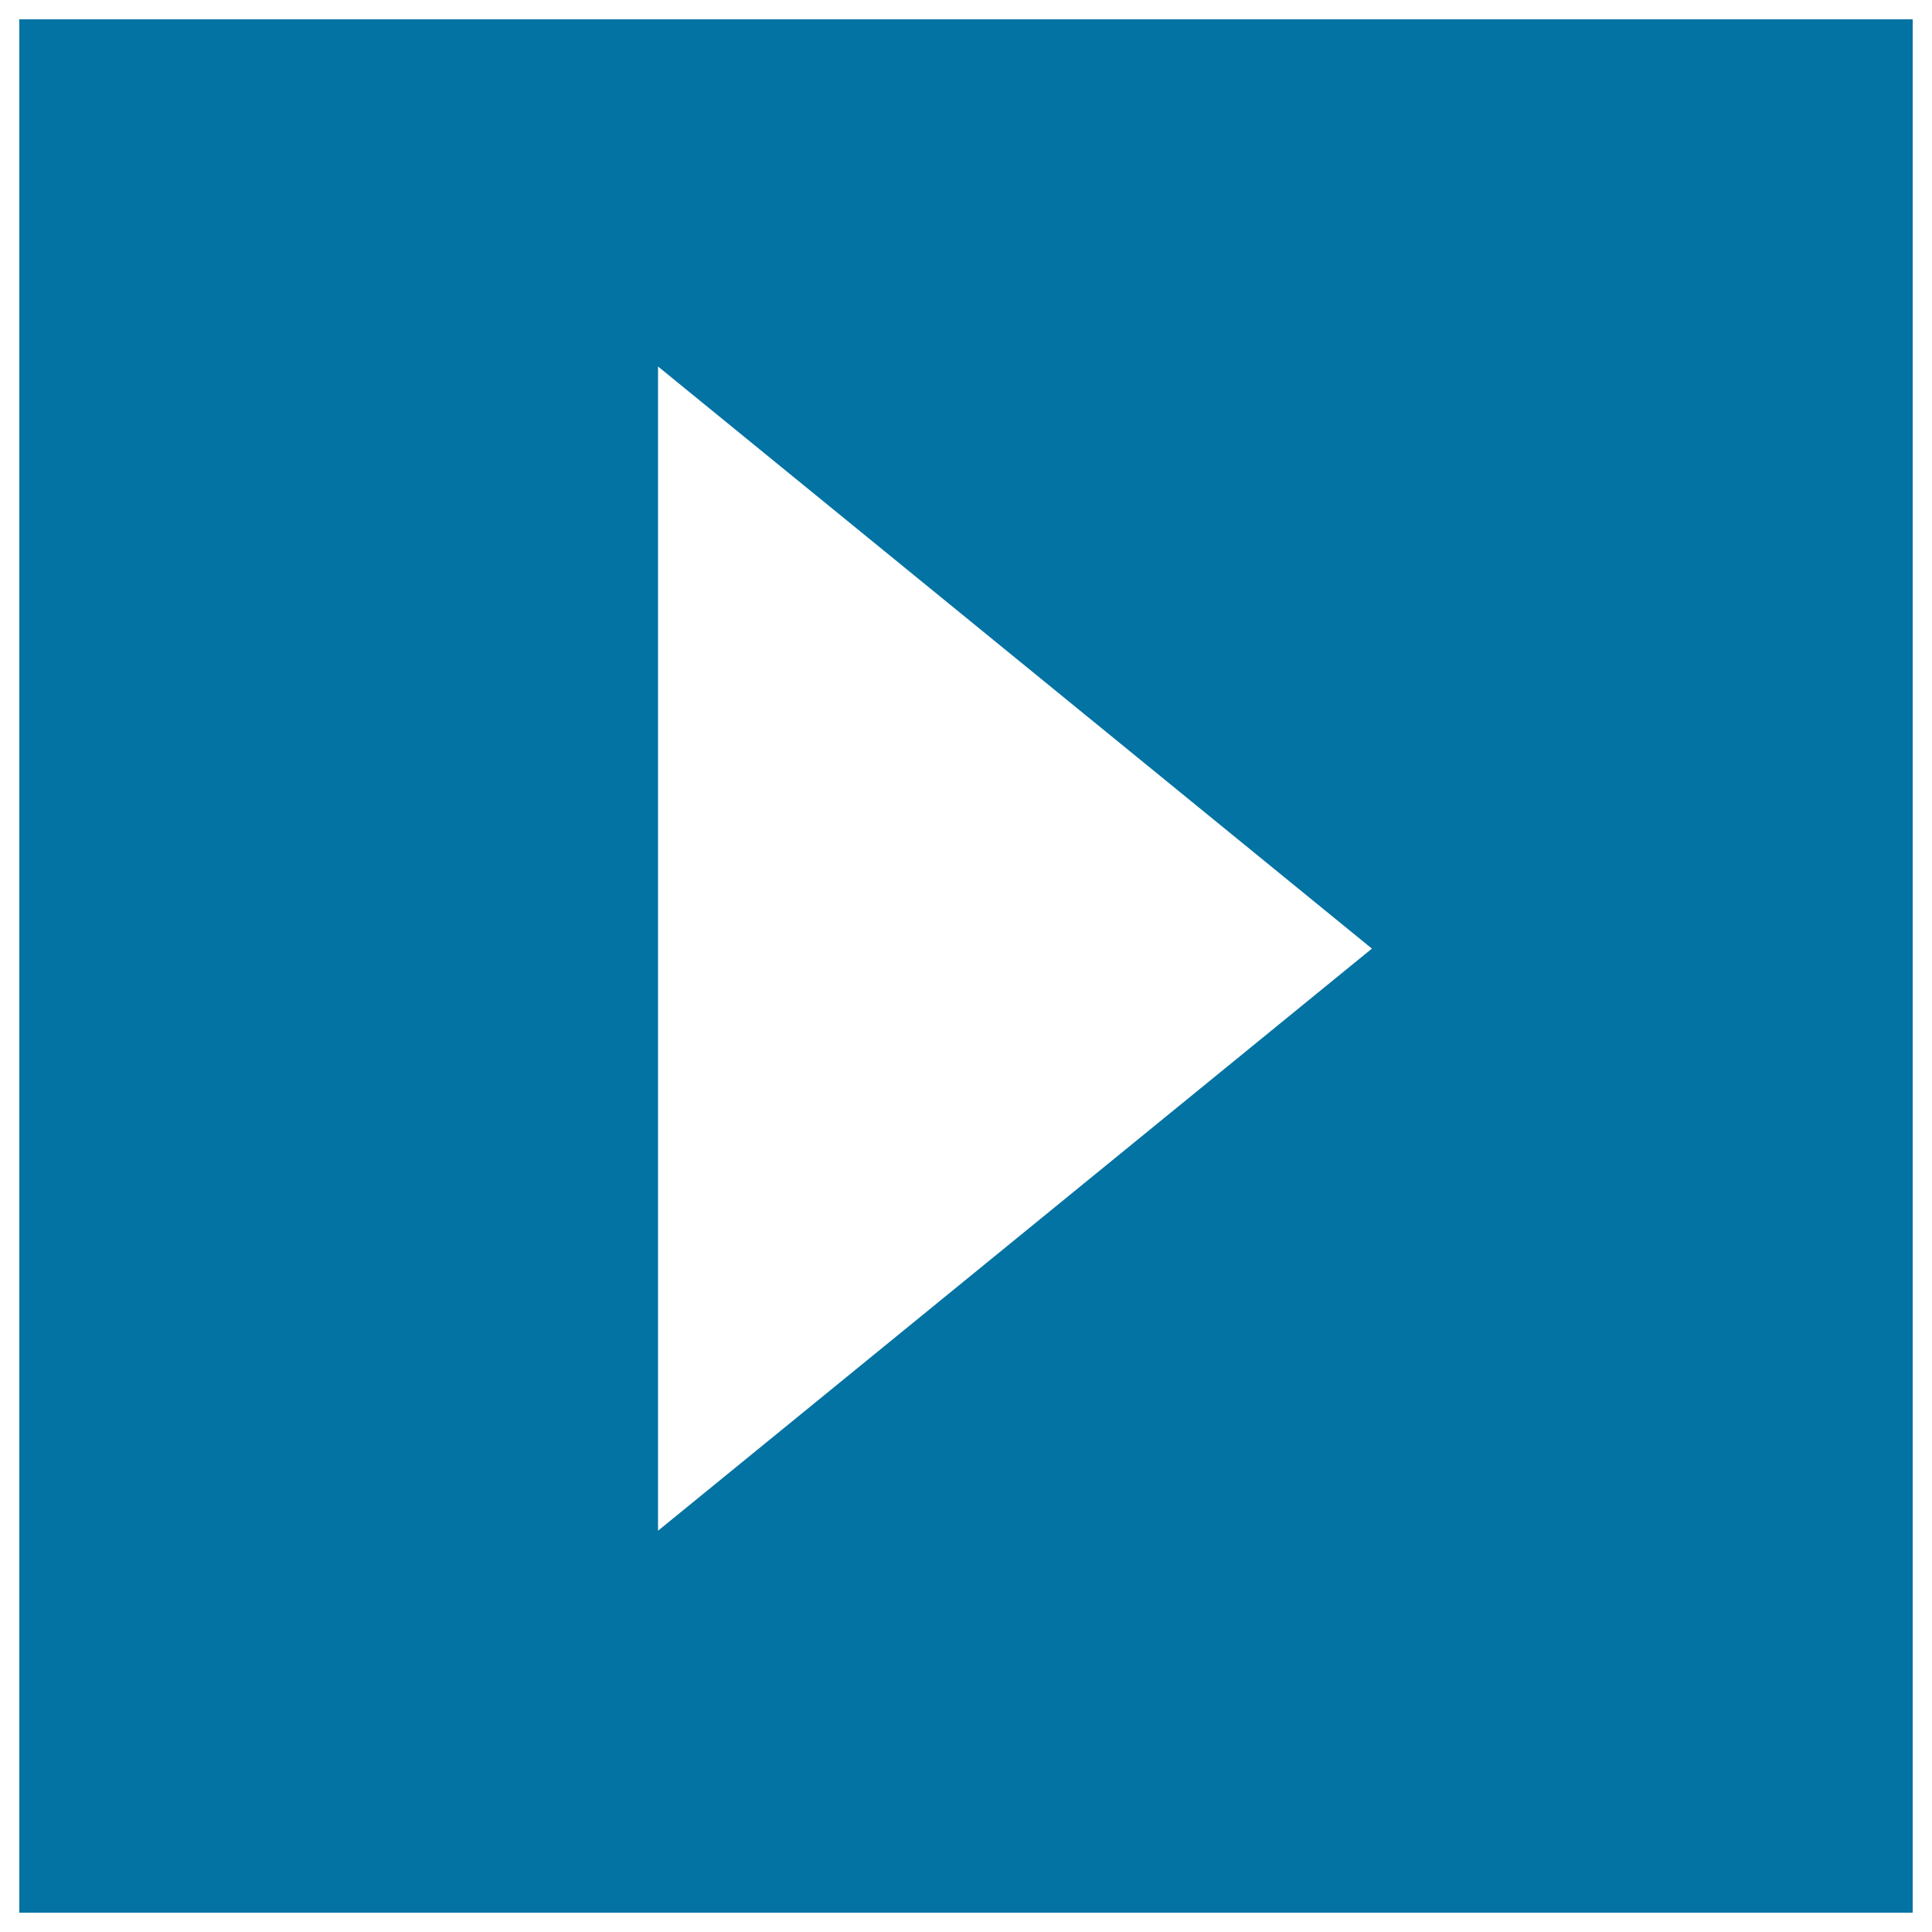
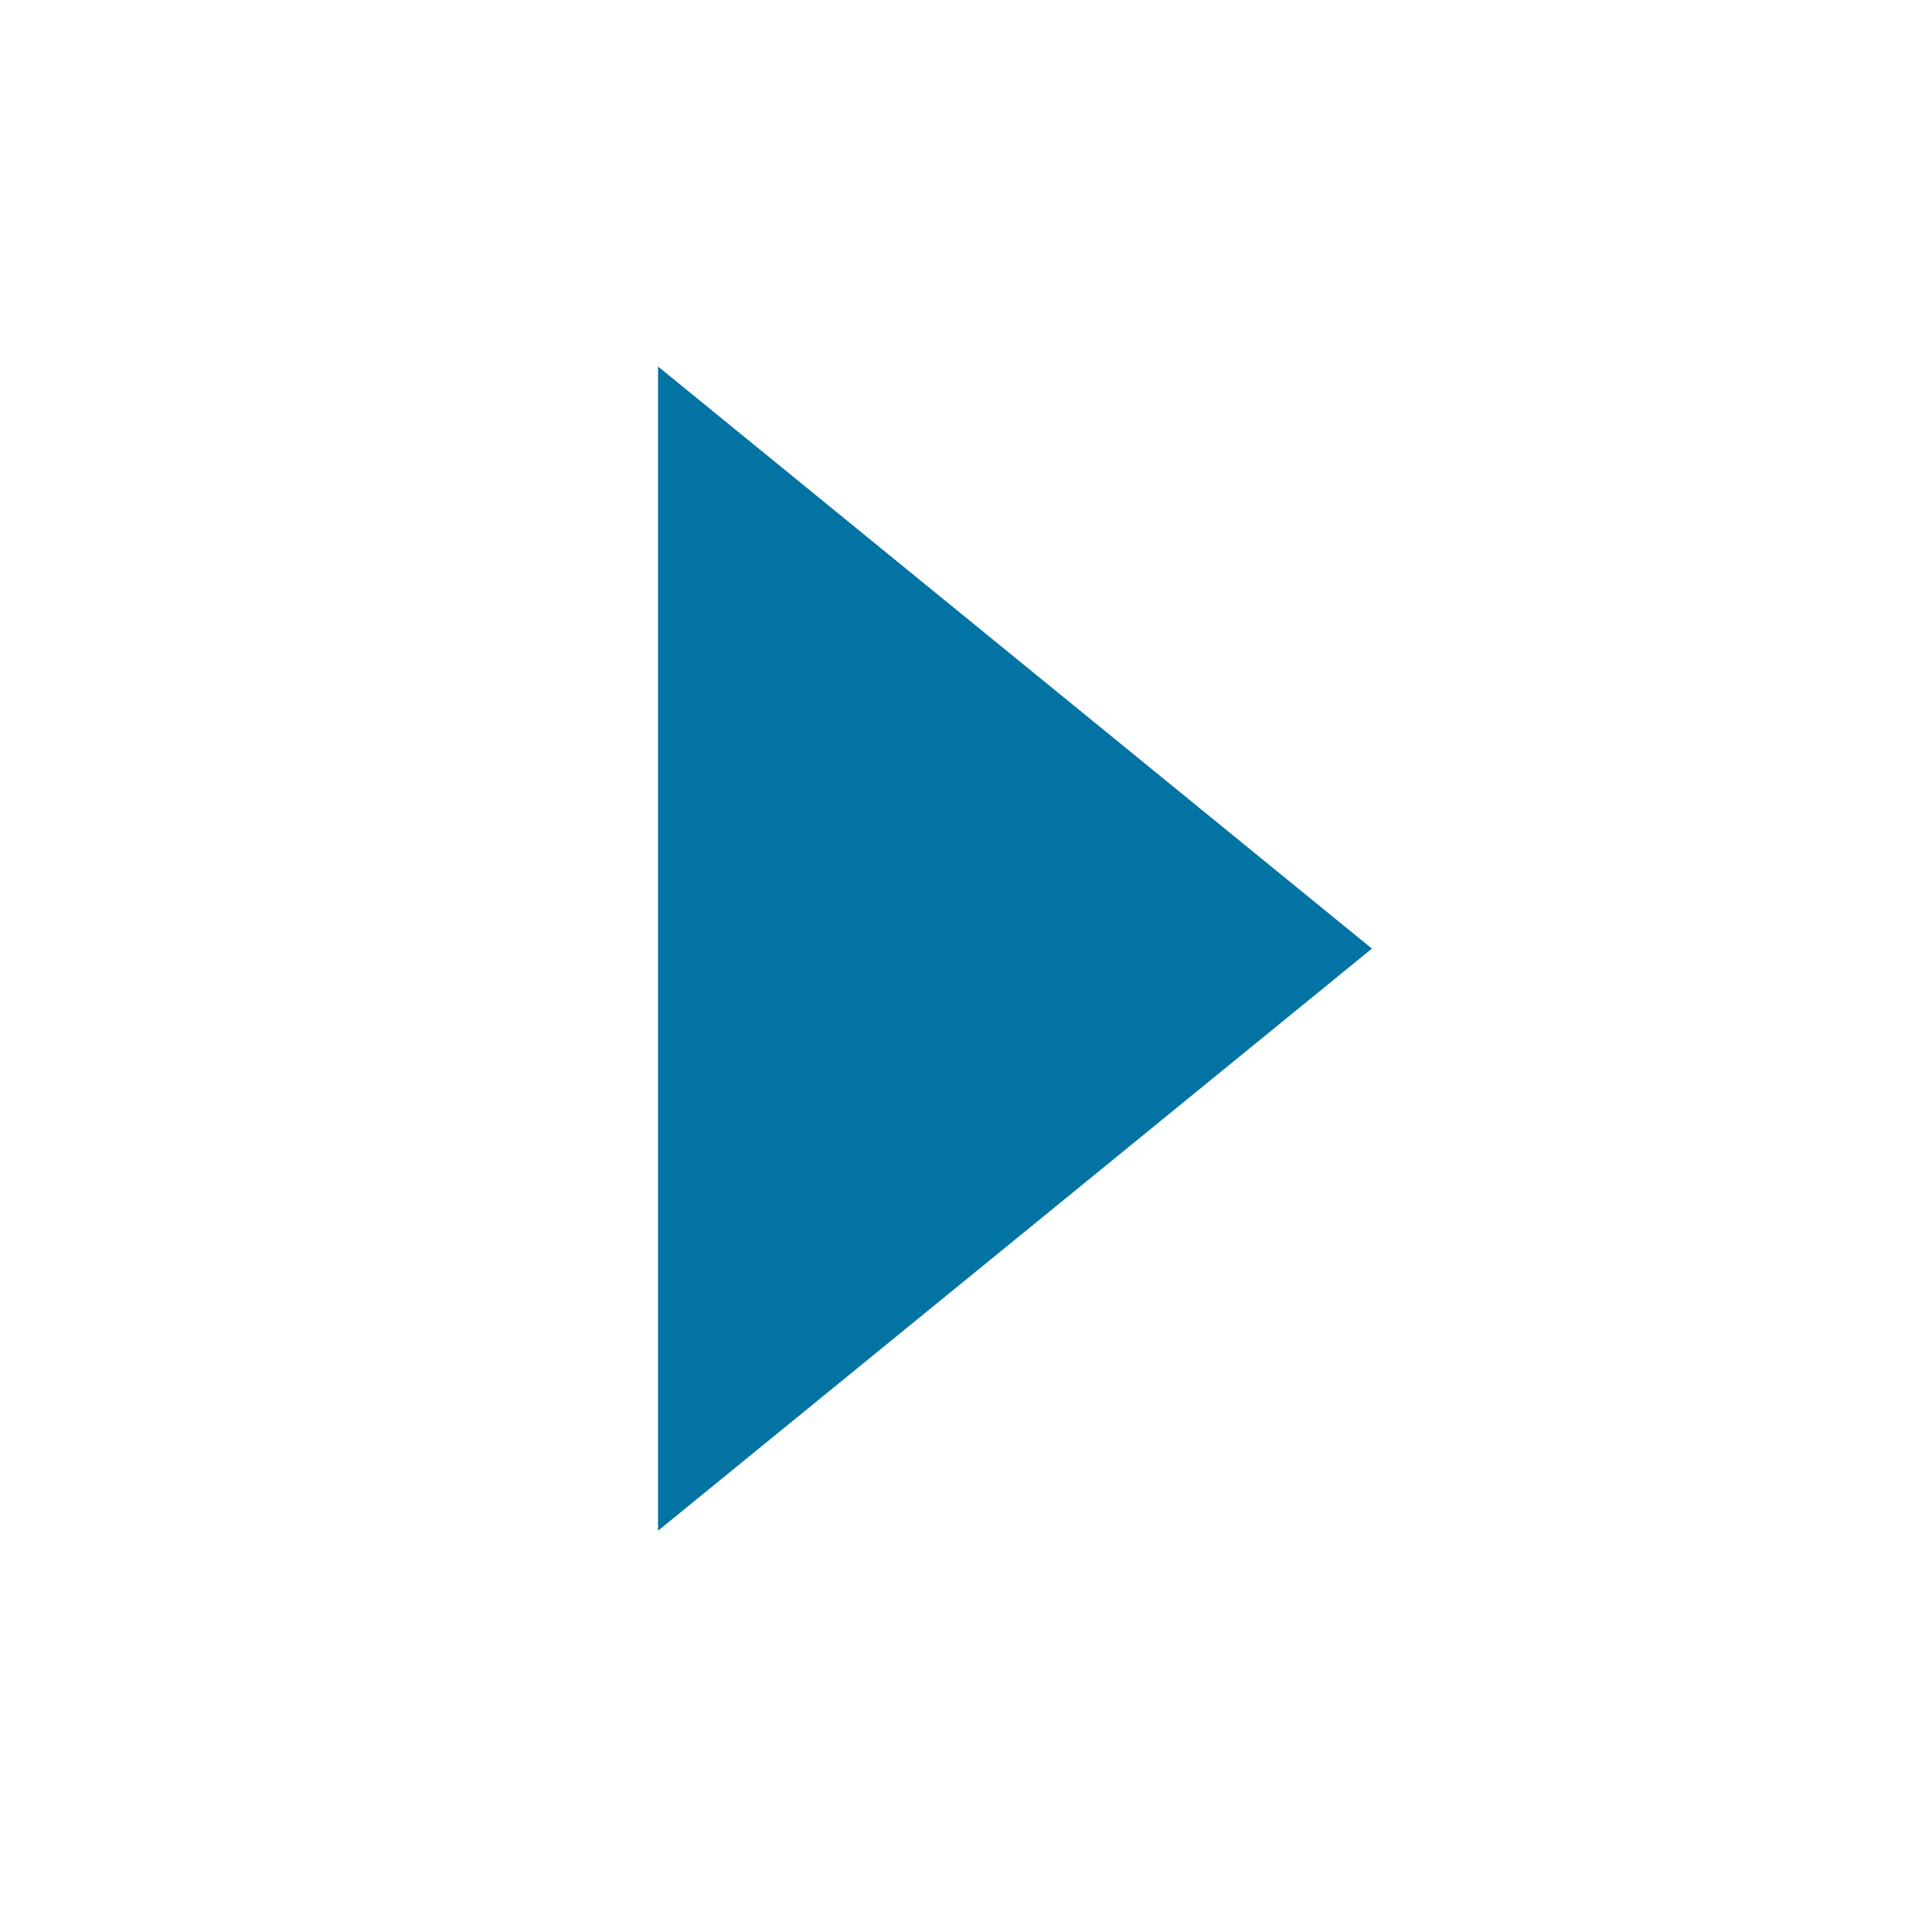
<svg xmlns="http://www.w3.org/2000/svg" viewBox="0 0 1000 1000" style="fill:#0273a2">
  <title>Play Squared Button SVG icon</title>
  <g>
    <g>
-       <path d="M10,10v980h980V10H10z M340.6,792.3V189.7L710.1,491L340.6,792.3z" />
+       <path d="M10,10h980V10H10z M340.6,792.3V189.7L710.1,491L340.6,792.3z" />
    </g>
  </g>
</svg>